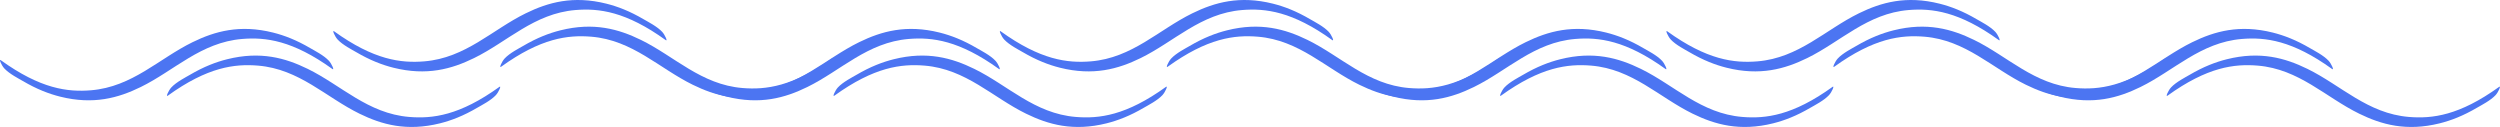
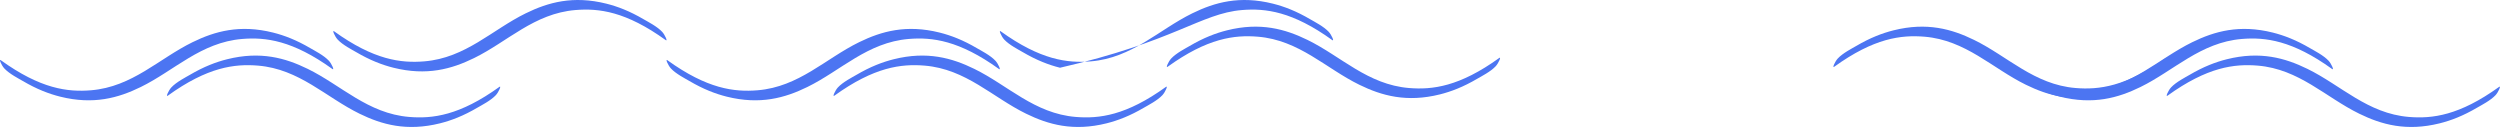
<svg xmlns="http://www.w3.org/2000/svg" width="3458" height="176" viewBox="0 0 3458 176" fill="none">
  <path d="M459.924 95.547C462.877 97.678 458.83 88.279 454.931 84.061C447.964 76.526 434.727 69.847 429.408 66.721C410.004 55.318 393.16 48.925 377.726 45.064C331.695 33.548 297.198 43.251 266.303 58.369C219.823 81.115 183.069 120.134 126.042 124.862C93.548 127.556 56.09 122.943 1.016 83.205C-1.938 81.074 2.109 90.473 6.009 94.691C12.976 102.227 26.212 108.905 31.531 112.031C50.935 123.434 67.779 129.827 83.214 133.688C129.244 145.204 163.742 135.502 194.636 120.383C241.116 97.638 277.871 58.618 334.898 53.89C367.391 51.196 404.85 55.809 459.924 95.547Z" fill="#4C75F2" />
  <path d="M231.985 132.423C229.032 134.554 233.079 125.155 236.979 120.937C243.945 113.402 257.182 106.723 262.501 103.597C281.905 92.194 298.749 85.801 314.184 81.94C360.214 70.424 394.712 80.126 425.606 95.245C472.086 117.99 508.84 157.01 565.867 161.738C598.361 164.432 635.82 159.819 690.894 120.081C693.847 117.95 689.8 127.349 685.9 131.567C678.934 139.103 665.697 145.781 660.378 148.907C640.974 160.31 624.13 166.703 608.695 170.564C562.665 182.08 528.167 172.378 497.273 157.259C450.793 134.514 414.038 95.494 357.012 90.766C324.518 88.072 287.059 92.685 231.985 132.423Z" fill="#4C75F2" />
  <path d="M1381.92 95.547C1384.88 97.678 1380.83 88.279 1376.93 84.061C1369.96 76.526 1356.73 69.847 1351.41 66.721C1332 55.318 1315.16 48.925 1299.73 45.064C1253.7 33.548 1219.2 43.251 1188.3 58.369C1141.82 81.115 1105.07 120.134 1048.04 124.862C1015.55 127.556 978.089 122.943 923.016 83.205C920.062 81.074 924.109 90.473 928.009 94.691C934.975 102.227 948.212 108.905 953.531 112.031C972.935 123.434 989.779 129.827 1005.21 133.688C1051.24 145.204 1085.74 135.502 1116.64 120.383C1163.12 97.638 1199.87 58.618 1256.9 53.89C1289.39 51.196 1326.85 55.809 1381.92 95.547Z" fill="#4C75F2" />
  <path d="M1153.99 132.423C1151.03 134.554 1155.08 125.155 1158.98 120.937C1165.95 113.402 1179.18 106.723 1184.5 103.597C1203.9 92.194 1220.75 85.801 1236.18 81.94C1282.21 70.424 1316.71 80.126 1347.61 95.245C1394.09 117.99 1430.84 157.01 1487.87 161.738C1520.36 164.432 1557.82 159.819 1612.89 120.081C1615.85 117.95 1611.8 127.349 1607.9 131.567C1600.93 139.103 1587.7 145.781 1582.38 148.907C1562.97 160.31 1546.13 166.703 1530.7 170.564C1484.66 182.08 1450.17 172.378 1419.27 157.259C1372.79 134.514 1336.04 95.494 1279.01 90.766C1246.52 88.072 1209.06 92.685 1153.99 132.423Z" fill="#4C75F2" />
-   <path d="M2303.92 95.547C2306.88 97.678 2302.83 88.279 2298.93 84.061C2291.96 76.526 2278.73 69.847 2273.41 66.721C2254 55.318 2237.16 48.925 2221.73 45.064C2175.7 33.548 2141.2 43.251 2110.3 58.369C2063.82 81.115 2027.07 120.134 1970.04 124.862C1937.55 127.556 1900.09 122.943 1845.02 83.205C1842.06 81.074 1846.11 90.473 1850.01 94.691C1856.98 102.227 1870.21 108.905 1875.53 112.031C1894.94 123.434 1911.78 129.827 1927.21 133.688C1973.24 145.204 2007.74 135.502 2038.64 120.383C2085.12 97.638 2121.87 58.618 2178.9 53.89C2211.39 51.196 2248.85 55.809 2303.92 95.547Z" fill="#4C75F2" />
-   <path d="M2075.99 132.423C2073.03 134.554 2077.08 125.155 2080.98 120.937C2087.95 113.402 2101.18 106.723 2106.5 103.597C2125.9 92.194 2142.75 85.801 2158.18 81.94C2204.21 70.424 2238.71 80.126 2269.61 95.245C2316.09 117.99 2352.84 157.01 2409.87 161.738C2442.36 164.432 2479.82 159.819 2534.89 120.081C2537.85 117.95 2533.8 127.349 2529.9 131.567C2522.93 139.103 2509.7 145.781 2504.38 148.907C2484.97 160.31 2468.13 166.703 2452.7 170.564C2406.66 182.08 2372.17 172.378 2341.27 157.259C2294.79 134.514 2258.04 95.494 2201.01 90.766C2168.52 88.072 2131.06 92.685 2075.99 132.423Z" fill="#4C75F2" />
  <path d="M3225.92 95.547C3228.88 97.678 3224.83 88.279 3220.93 84.061C3213.96 76.526 3200.73 69.847 3195.41 66.721C3176 55.318 3159.16 48.925 3143.73 45.064C3097.7 33.548 3063.2 43.251 3032.3 58.369C2985.82 81.115 2949.07 120.134 2892.04 124.862C2859.55 127.556 2822.09 122.943 2767.02 83.205C2764.06 81.074 2768.11 90.473 2772.01 94.691C2778.98 102.227 2792.21 108.905 2797.53 112.031C2816.94 123.434 2833.78 129.827 2849.21 133.688C2895.24 145.204 2929.74 135.502 2960.64 120.383C3007.12 97.638 3043.87 58.618 3100.9 53.89C3133.39 51.196 3170.85 55.809 3225.92 95.547Z" fill="#4C75F2" />
  <path d="M2997.99 132.423C2995.03 134.554 2999.08 125.155 3002.98 120.937C3009.95 113.402 3023.18 106.723 3028.5 103.597C3047.9 92.194 3064.75 85.801 3080.18 81.94C3126.21 70.424 3160.71 80.126 3191.61 95.245C3238.09 117.99 3274.84 157.01 3331.87 161.738C3364.36 164.432 3401.82 159.819 3456.89 120.081C3459.85 117.95 3455.8 127.349 3451.9 131.567C3444.93 139.103 3431.7 145.781 3426.38 148.907C3406.97 160.31 3390.13 166.703 3374.7 170.564C3328.66 182.08 3294.17 172.378 3263.27 157.259C3216.79 134.514 3180.04 95.494 3123.01 90.766C3090.52 88.072 3053.06 92.685 2997.99 132.423Z" fill="#4C75F2" />
  <path d="M920.924 55.547C923.877 57.678 919.83 48.279 915.931 44.061C908.964 36.526 895.727 29.847 890.408 26.721C871.004 15.318 854.16 8.925 838.726 5.064C792.695 -6.452 758.198 3.25 727.303 18.369C680.823 41.114 644.069 80.134 587.042 84.862C554.548 87.556 517.089 82.943 462.016 43.205C459.062 41.074 463.109 50.473 467.009 54.691C473.975 62.227 487.212 68.905 492.531 72.031C511.935 83.434 528.779 89.827 544.214 93.688C590.244 105.204 624.742 95.502 655.636 80.383C702.116 57.638 738.871 18.618 795.898 13.89C828.391 11.196 865.85 15.809 920.924 55.547Z" fill="#4C75F2" />
-   <path d="M692.985 92.423C690.032 94.554 694.079 85.155 697.979 80.937C704.945 73.402 718.182 66.723 723.501 63.597C742.905 52.194 759.749 45.801 775.184 41.94C821.214 30.424 855.712 40.127 886.606 55.245C933.086 77.99 969.84 117.01 1026.87 121.738C1059.36 124.432 1096.82 119.819 1151.89 80.081C1154.85 77.95 1150.8 87.349 1146.9 91.567C1139.93 99.103 1126.7 105.781 1121.38 108.907C1101.97 120.31 1085.13 126.703 1069.7 130.564C1023.66 142.08 989.167 132.378 958.273 117.259C911.793 94.514 875.038 55.494 818.012 50.766C785.518 48.072 748.059 52.685 692.985 92.423Z" fill="#4C75F2" />
-   <path d="M1842.92 55.547C1845.88 57.678 1841.83 48.279 1837.93 44.061C1830.96 36.526 1817.73 29.847 1812.41 26.721C1793 15.318 1776.16 8.925 1760.73 5.064C1714.7 -6.452 1680.2 3.25 1649.3 18.369C1602.82 41.114 1566.07 80.134 1509.04 84.862C1476.55 87.556 1439.09 82.943 1384.02 43.205C1381.06 41.074 1385.11 50.473 1389.01 54.691C1395.98 62.227 1409.21 68.905 1414.53 72.031C1433.94 83.434 1450.78 89.827 1466.21 93.688C1512.24 105.204 1546.74 95.502 1577.64 80.383C1624.12 57.638 1660.87 18.618 1717.9 13.89C1750.39 11.196 1787.85 15.809 1842.92 55.547Z" fill="#4C75F2" />
+   <path d="M1842.92 55.547C1845.88 57.678 1841.83 48.279 1837.93 44.061C1830.96 36.526 1817.73 29.847 1812.41 26.721C1793 15.318 1776.16 8.925 1760.73 5.064C1714.7 -6.452 1680.2 3.25 1649.3 18.369C1602.82 41.114 1566.07 80.134 1509.04 84.862C1476.55 87.556 1439.09 82.943 1384.02 43.205C1381.06 41.074 1385.11 50.473 1389.01 54.691C1395.98 62.227 1409.21 68.905 1414.53 72.031C1433.94 83.434 1450.78 89.827 1466.21 93.688C1624.12 57.638 1660.87 18.618 1717.9 13.89C1750.39 11.196 1787.85 15.809 1842.92 55.547Z" fill="#4C75F2" />
  <path d="M1614.99 92.423C1612.03 94.554 1616.08 85.155 1619.98 80.937C1626.95 73.402 1640.18 66.723 1645.5 63.597C1664.9 52.194 1681.75 45.801 1697.18 41.94C1743.21 30.424 1777.71 40.127 1808.61 55.245C1855.09 77.99 1891.84 117.01 1948.87 121.738C1981.36 124.432 2018.82 119.819 2073.89 80.081C2076.85 77.95 2072.8 87.349 2068.9 91.567C2061.93 99.103 2048.7 105.781 2043.38 108.907C2023.97 120.31 2007.13 126.703 1991.7 130.564C1945.66 142.08 1911.17 132.378 1880.27 117.259C1833.79 94.514 1797.04 55.494 1740.01 50.766C1707.52 48.072 1670.06 52.685 1614.99 92.423Z" fill="#4C75F2" />
-   <path d="M2764.92 55.547C2767.88 57.678 2763.83 48.279 2759.93 44.061C2752.96 36.526 2739.73 29.847 2734.41 26.721C2715 15.318 2698.16 8.925 2682.73 5.064C2636.7 -6.452 2602.2 3.25 2571.3 18.369C2524.82 41.114 2488.07 80.134 2431.04 84.862C2398.55 87.556 2361.09 82.943 2306.02 43.205C2303.06 41.074 2307.11 50.473 2311.01 54.691C2317.98 62.227 2331.21 68.905 2336.53 72.031C2355.94 83.434 2372.78 89.827 2388.21 93.688C2434.24 105.204 2468.74 95.502 2499.64 80.383C2546.12 57.638 2582.87 18.618 2639.9 13.89C2672.39 11.196 2709.85 15.809 2764.92 55.547Z" fill="#4C75F2" />
  <path d="M2536.99 92.423C2534.03 94.554 2538.08 85.155 2541.98 80.937C2548.95 73.402 2562.18 66.723 2567.5 63.597C2586.9 52.194 2603.75 45.801 2619.18 41.94C2665.21 30.424 2699.71 40.127 2730.61 55.245C2777.09 77.99 2813.84 117.01 2870.87 121.738C2903.36 124.432 2940.82 119.819 2995.89 80.081C2998.85 77.95 2994.8 87.349 2990.9 91.567C2983.93 99.103 2970.7 105.781 2965.38 108.907C2945.97 120.31 2929.13 126.703 2913.7 130.564C2867.66 142.08 2833.17 132.378 2802.27 117.259C2755.79 94.514 2719.04 55.494 2662.01 50.766C2629.52 48.072 2592.06 52.685 2536.99 92.423Z" fill="#4C75F2" />
</svg>